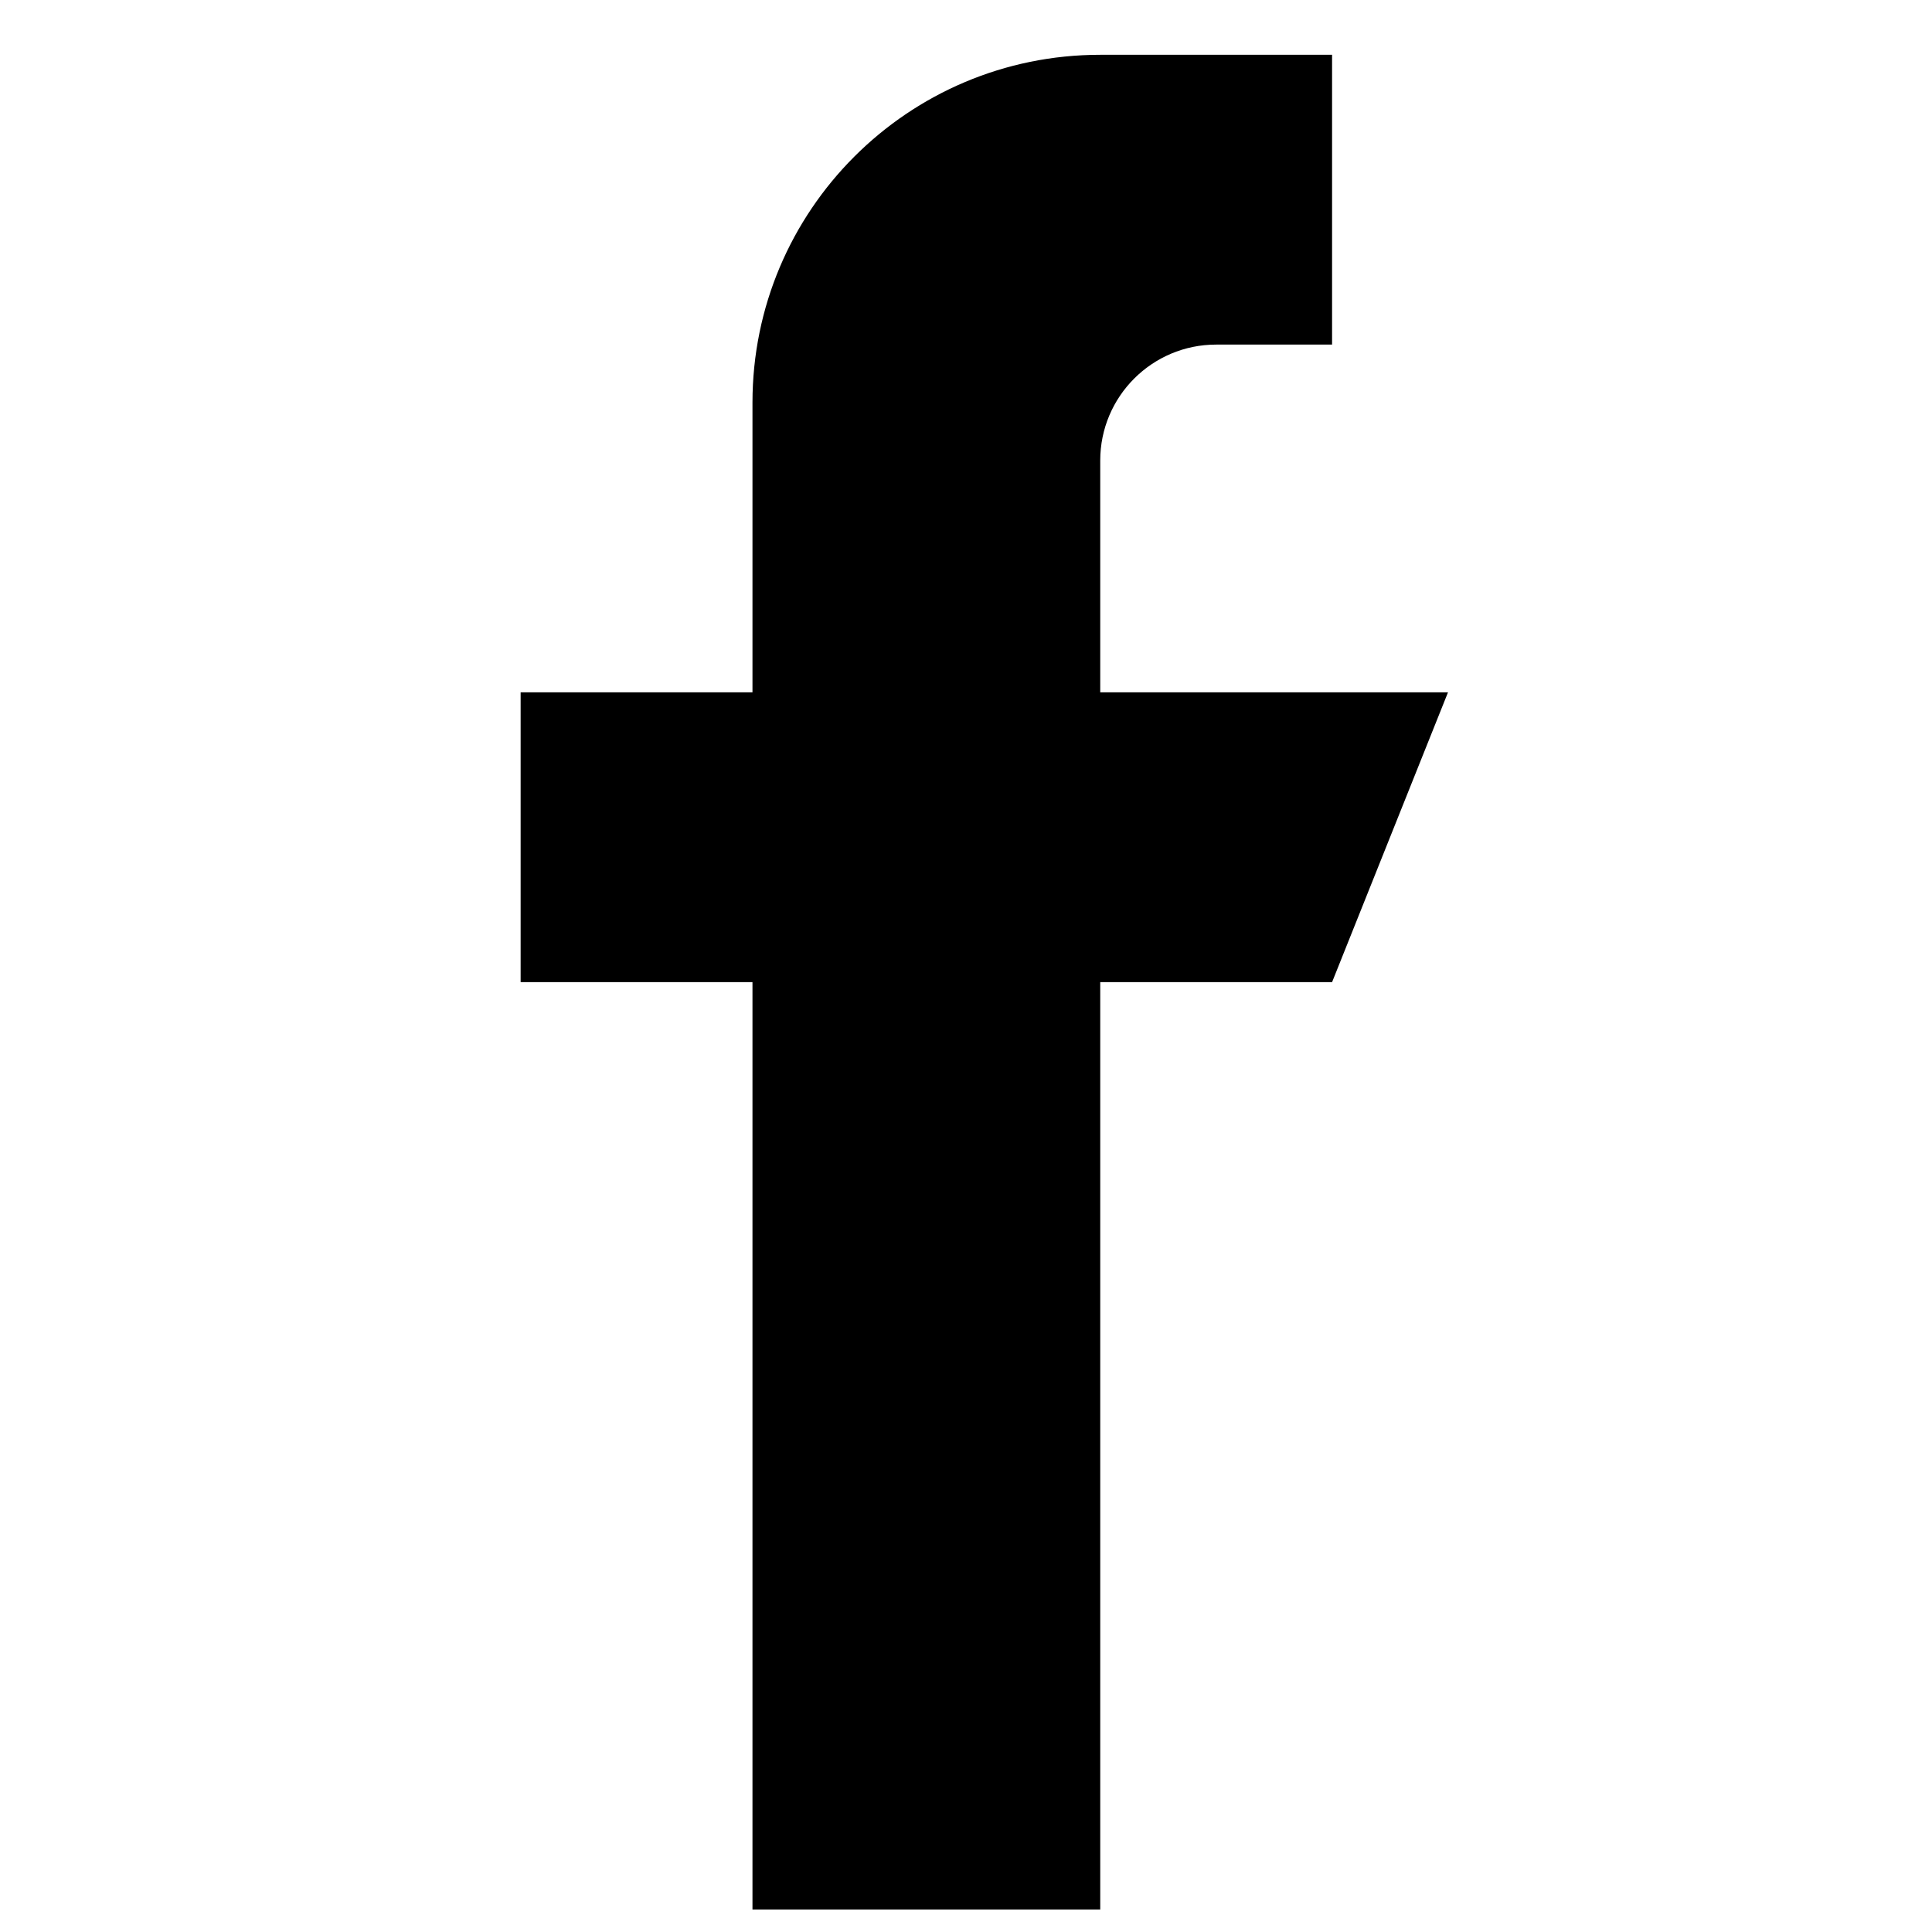
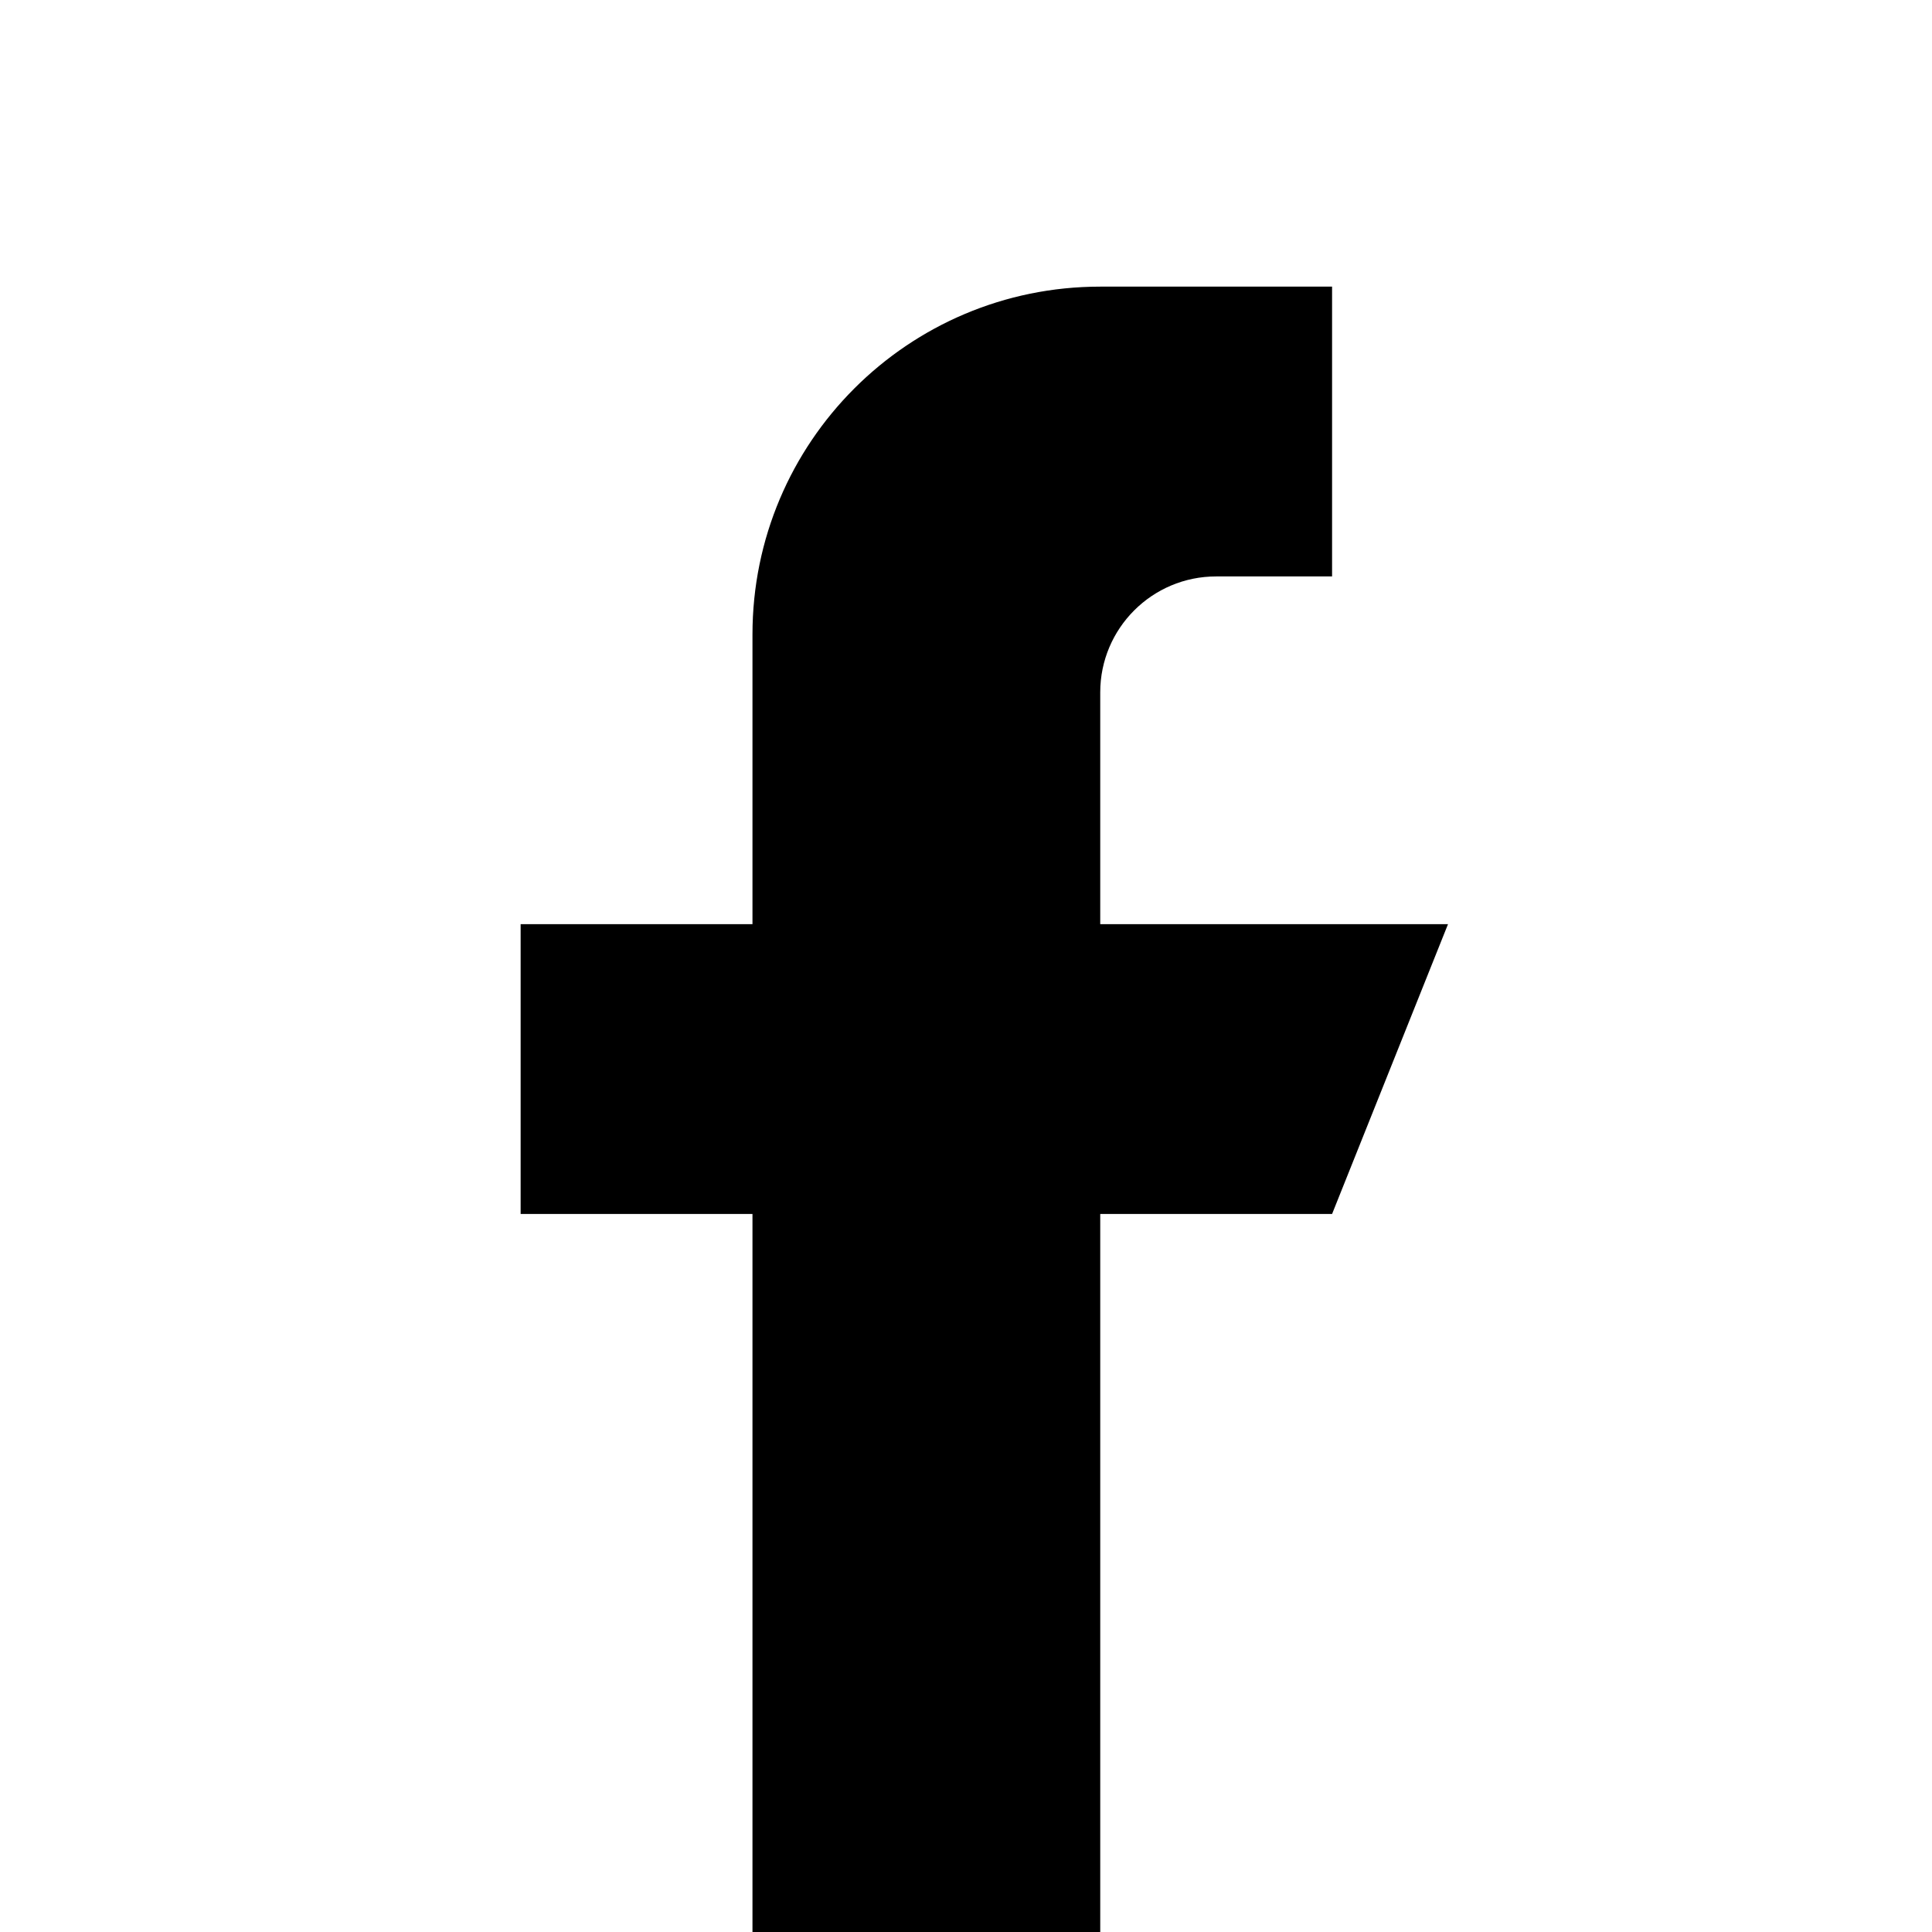
<svg xmlns="http://www.w3.org/2000/svg" width="100%" height="100%" viewBox="0 0 25 25" version="1.1" xml:space="preserve" style="fill-rule:evenodd;clip-rule:evenodd;stroke-linejoin:round;stroke-miterlimit:2;">
  <g>
    <g>
-       <path d="M14.237,8.959l0,-3c0,-0.828 0.672,-1.5 1.5,-1.5l1.5,0l0,-3.75l-3,0c-2.486,0 -4.5,2.014 -4.5,4.5l0,3.75l-3,0l0,3.75l3,0l0,12l4.5,0l0,-12l3,0l1.5,-3.75l-4.5,0Z" style="fill-rule:nonzero;" />
+       <path d="M14.237,8.959c0,-0.828 0.672,-1.5 1.5,-1.5l1.5,0l0,-3.75l-3,0c-2.486,0 -4.5,2.014 -4.5,4.5l0,3.75l-3,0l0,3.75l3,0l0,12l4.5,0l0,-12l3,0l1.5,-3.75l-4.5,0Z" style="fill-rule:nonzero;" />
    </g>
  </g>
</svg>